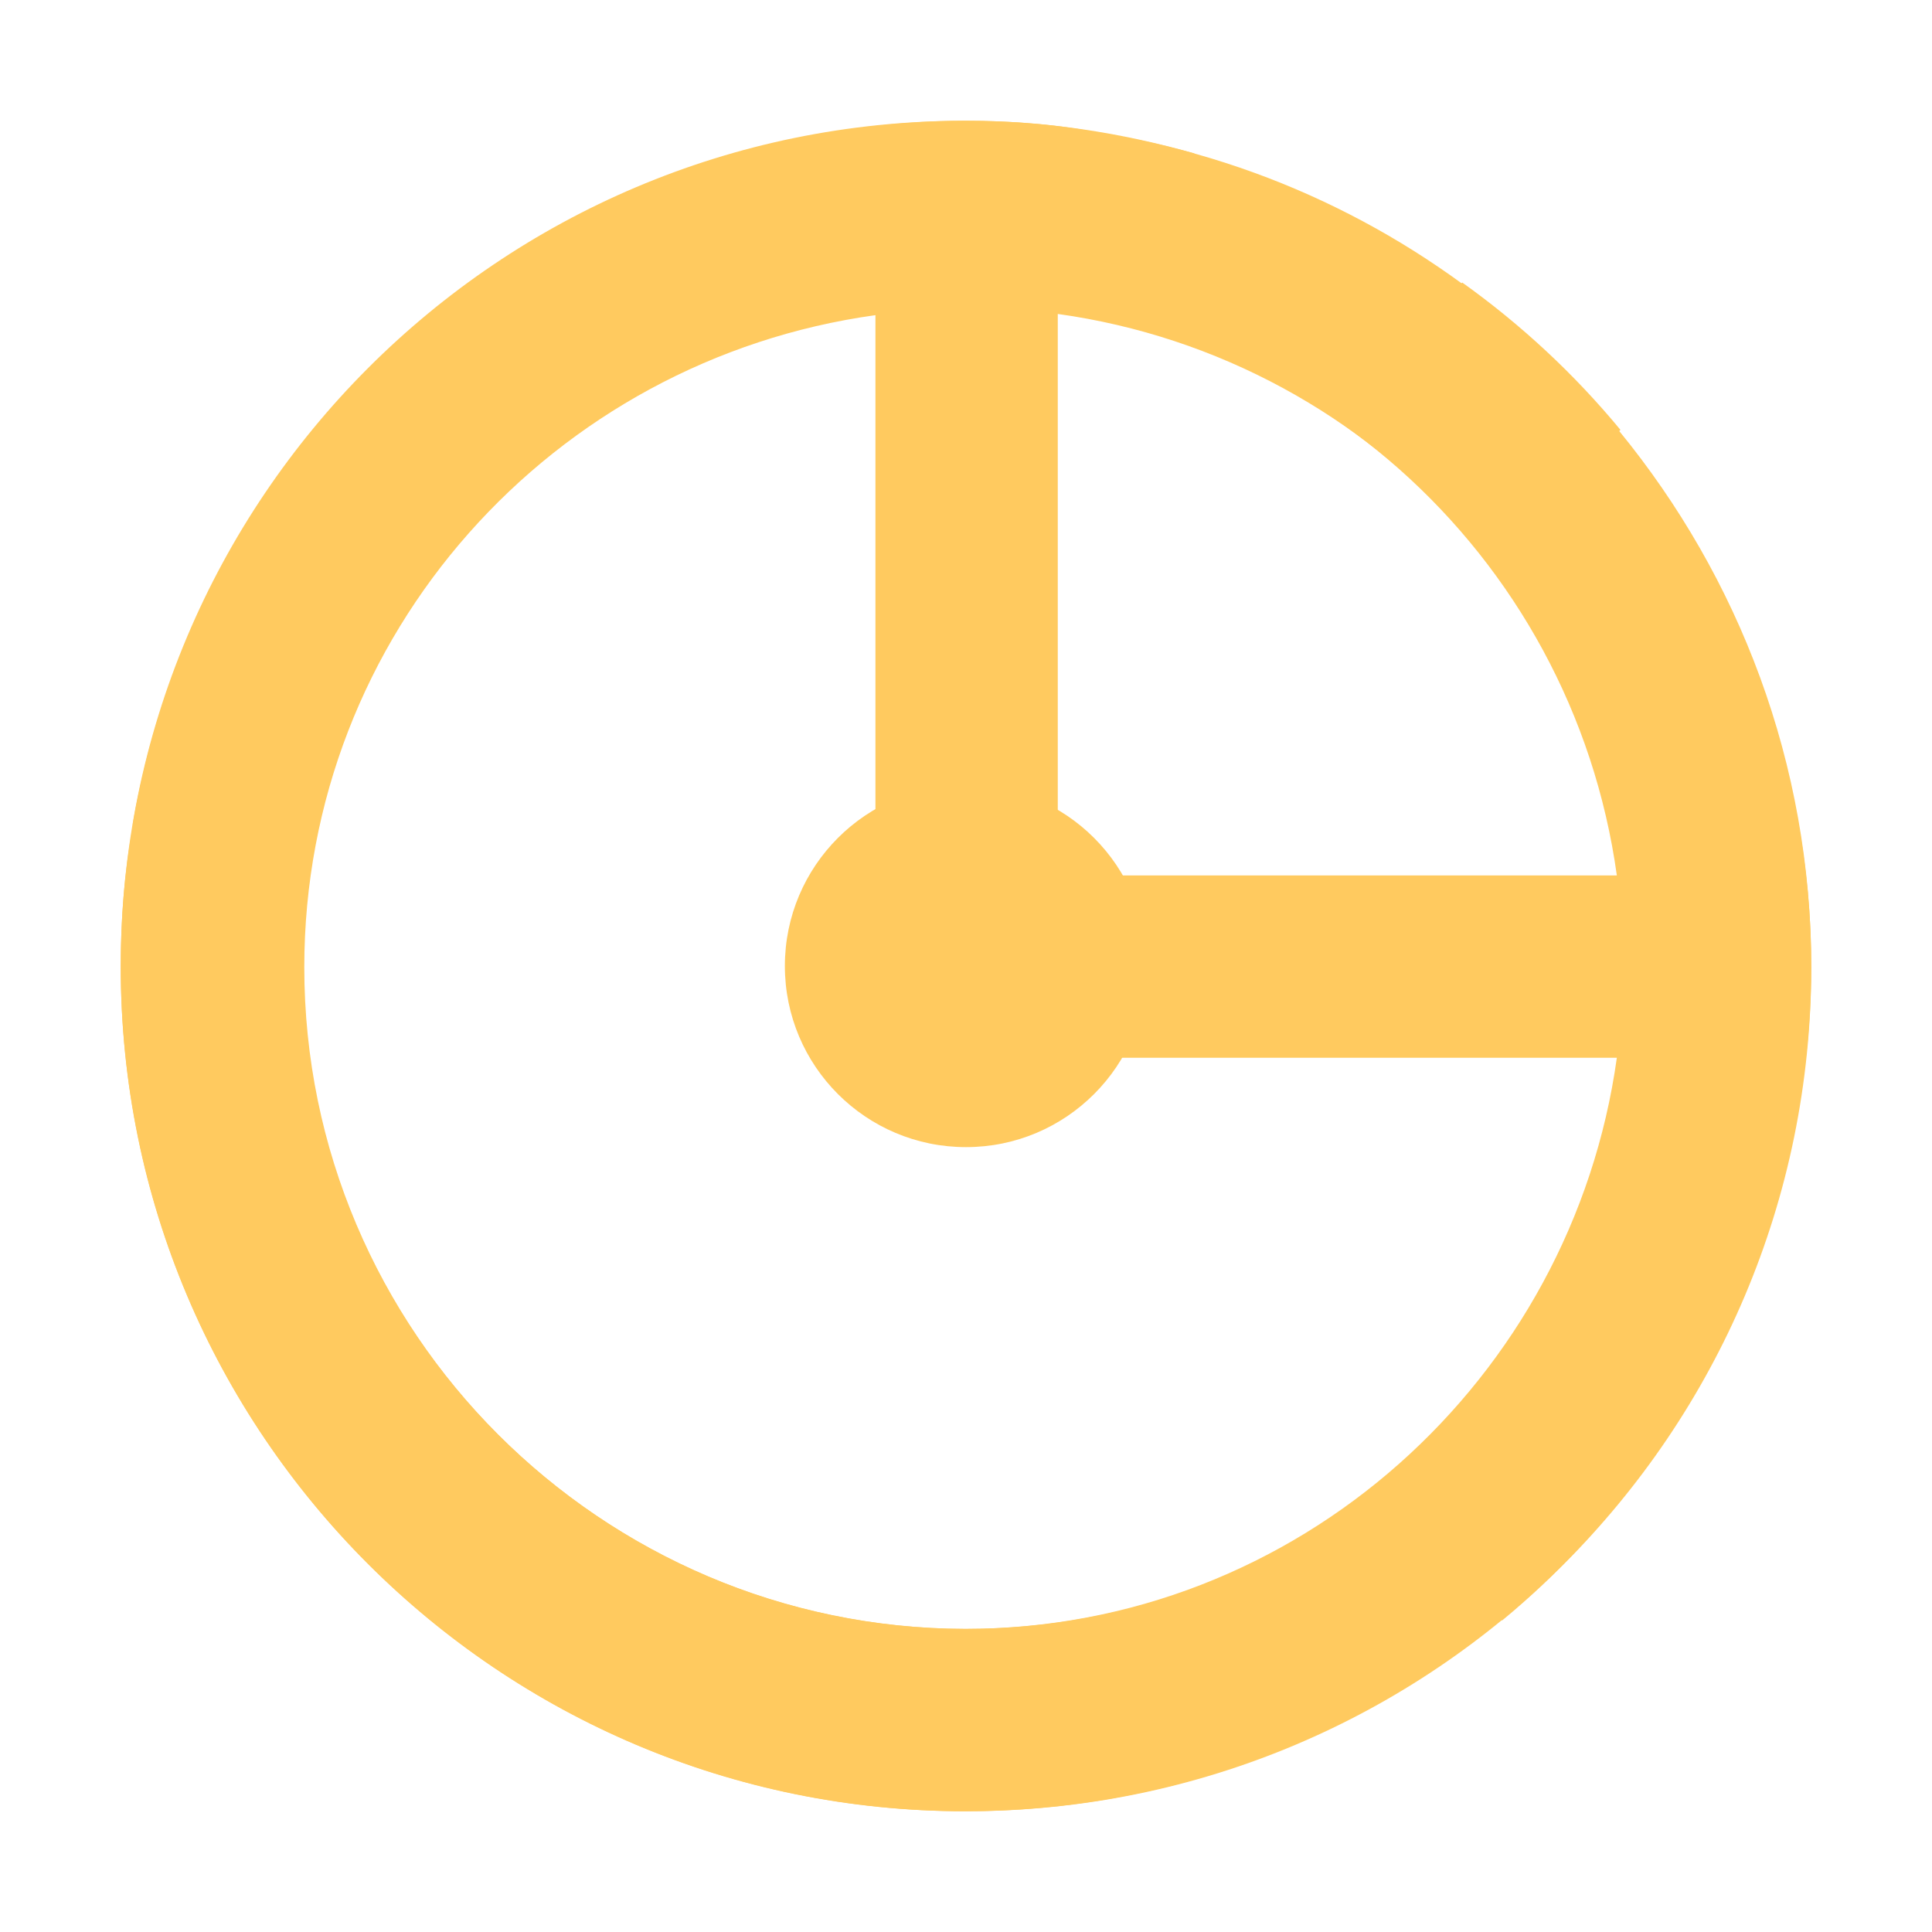
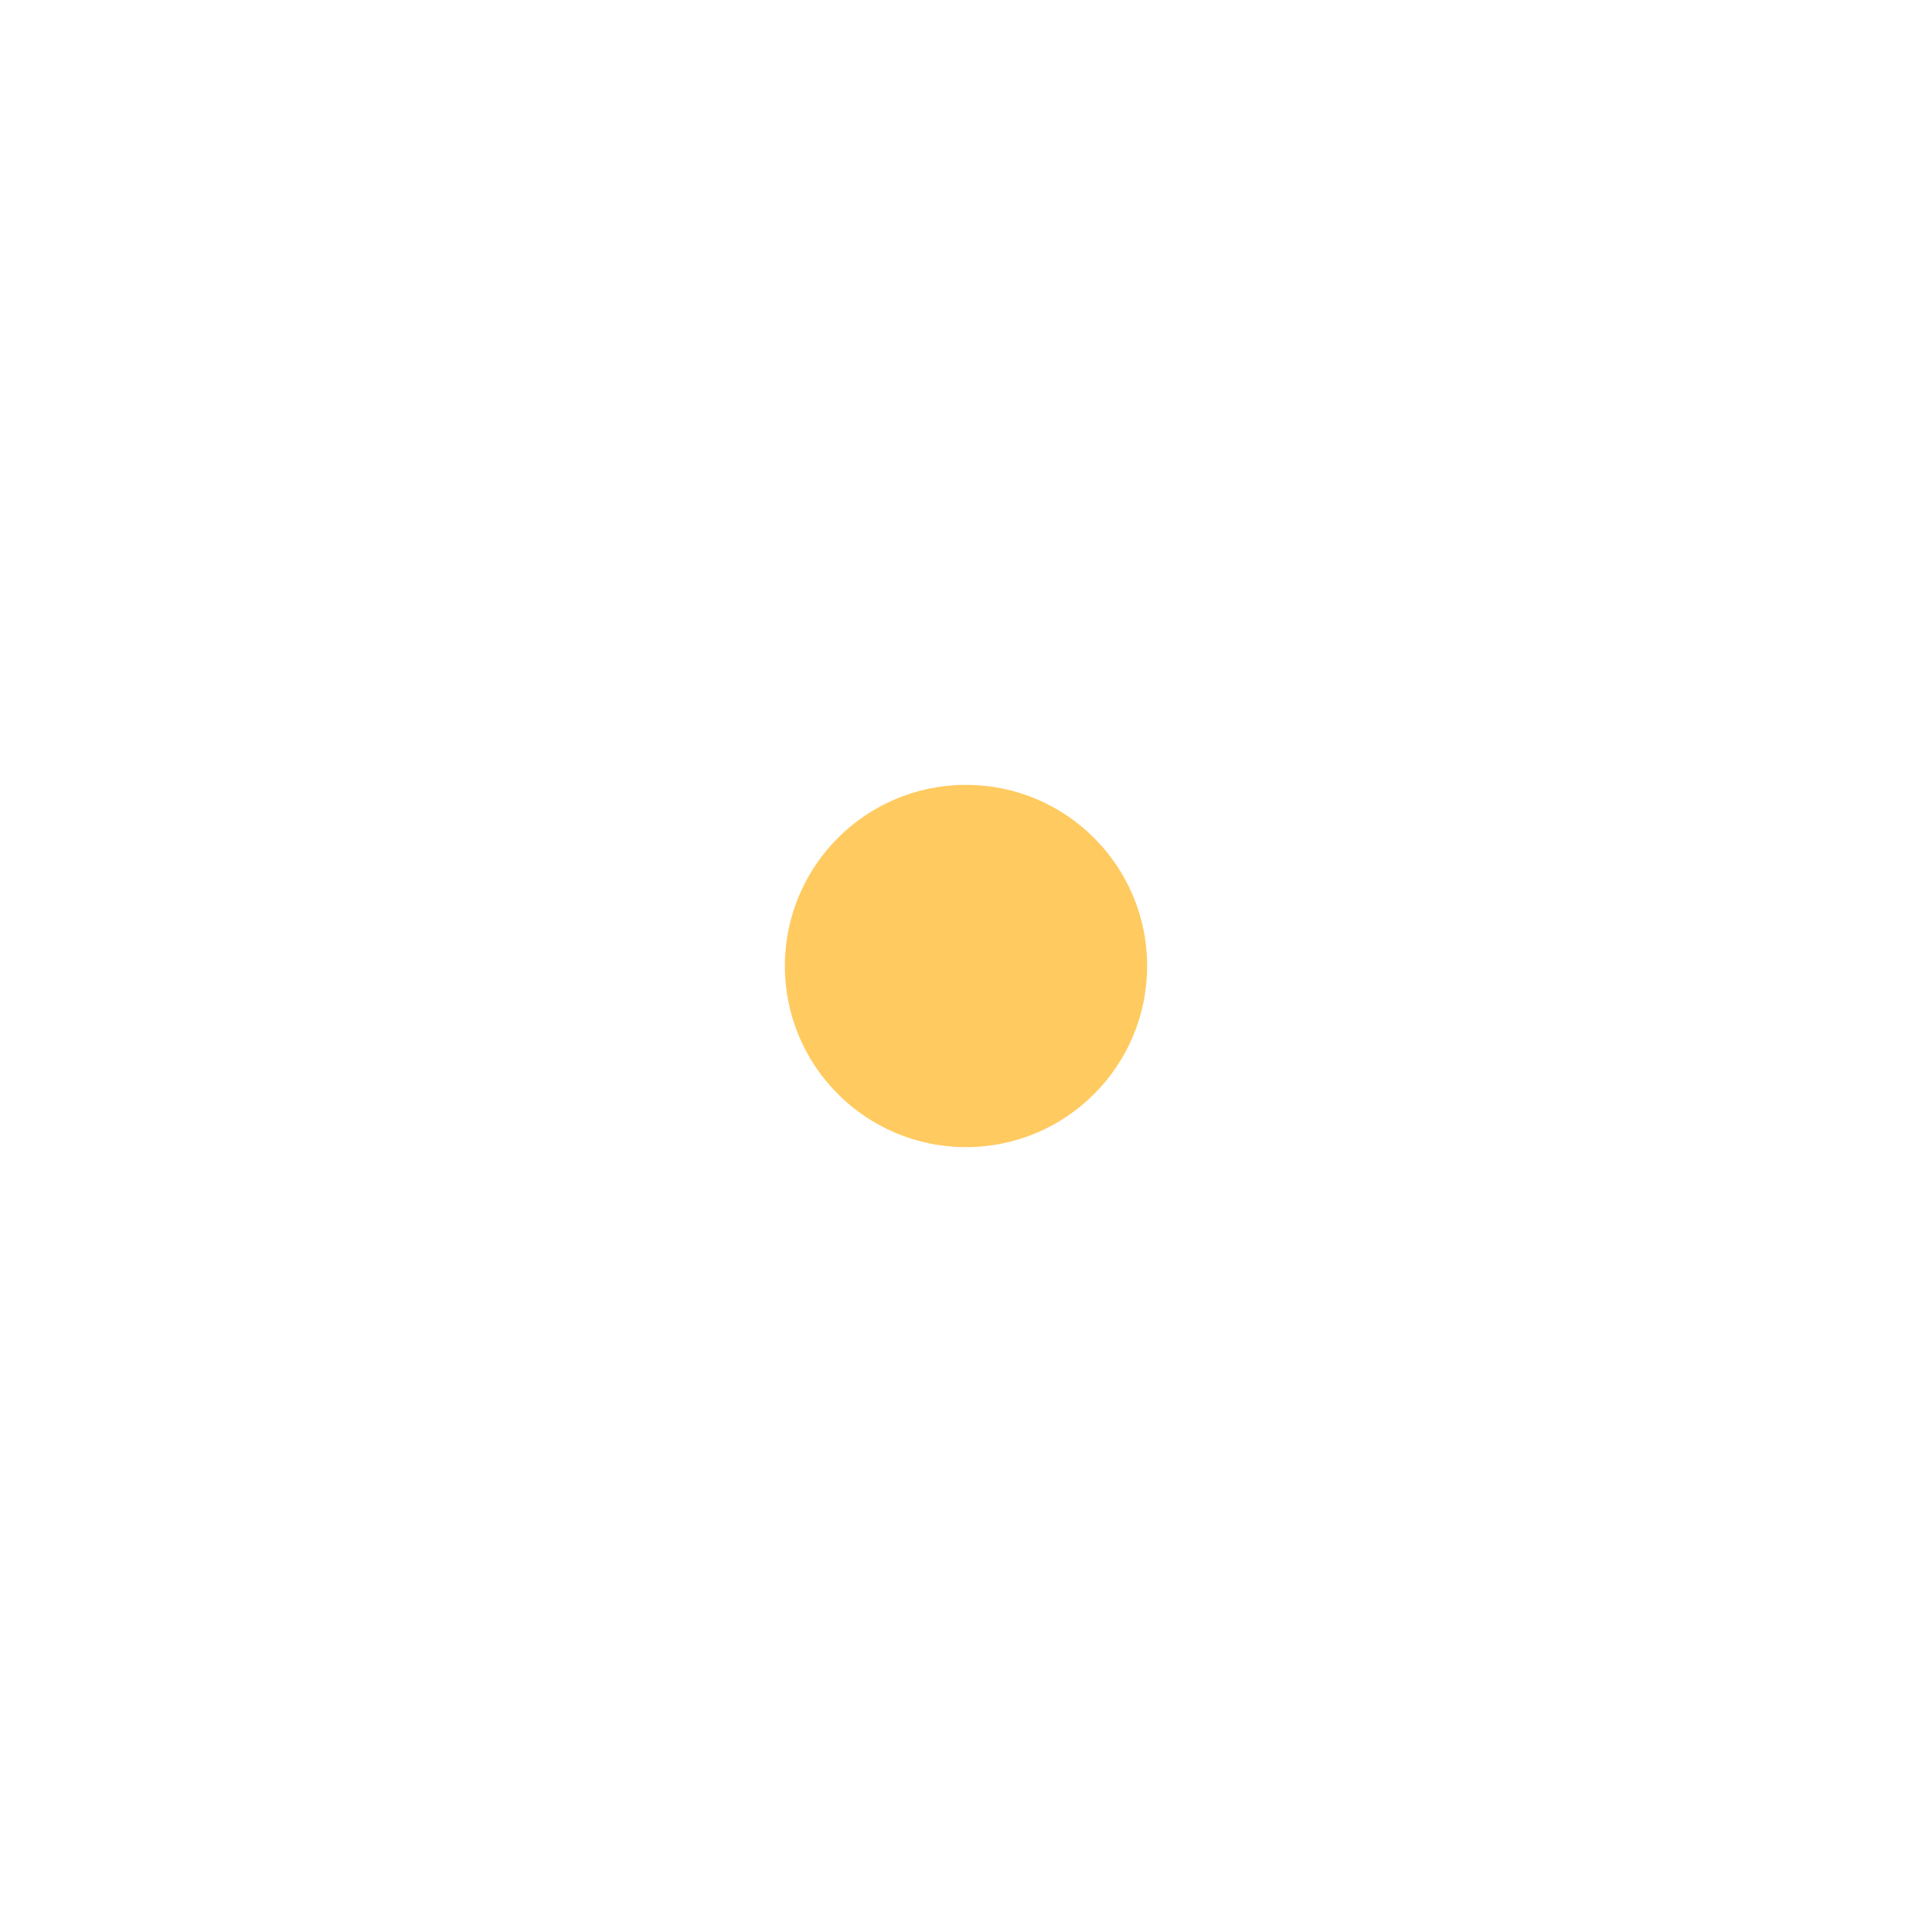
<svg xmlns="http://www.w3.org/2000/svg" enable-background="new 0 0 16 16" viewBox="0 0 16 16">
  <g fill="#ffca5f">
-     <path d="m15 8.01c0-1.69-.6-3.23-1.59-4.44l.01-.01c-.38-.46-.82-.87-1.31-1.22l-.01.01c-.66-.48-1.4-.84-2.21-1.07v-.01c-.6-.17-1.23-.27-1.89-.27s-1.29.1-1.89.27v.01c-2.58.72-4.55 2.87-5.01 5.54v.02c-.07.38-.1.77-.1 1.17 0 3.86 3.13 6.99 7 6.99s7-3.13 7-6.99zm-7 5.48c-3.02 0-5.48-2.46-5.48-5.48 0-2.76 2.06-5.03 4.73-5.4v5.4h1.51v-5.41c2.66.37 4.73 2.64 4.73 5.4-.01 3.03-2.47 5.49-5.49 5.49z" />
-     <path d="m7.99 15c1.69 0 3.23-.6 4.44-1.59l.01.01c.46-.38.87-.82 1.22-1.31l-.01-.01c.48-.66.84-1.4 1.07-2.21h.01c.17-.6.27-1.23.27-1.89s-.1-1.29-.27-1.89h-.01c-.72-2.57-2.87-4.55-5.55-5-.01 0-.01 0-.02 0-.37-.08-.76-.11-1.16-.11-3.86 0-6.99 3.13-6.99 7s3.13 7 6.99 7zm-5.48-7c0-3.02 2.46-5.48 5.48-5.48 2.76 0 5.03 2.06 5.4 4.73h-5.4v1.51h5.4c-.37 2.66-2.64 4.73-5.4 4.73-3.02-.01-5.48-2.47-5.48-5.49z" />
    <circle cx="8" cy="8" r="1.5" />
  </g>
</svg>